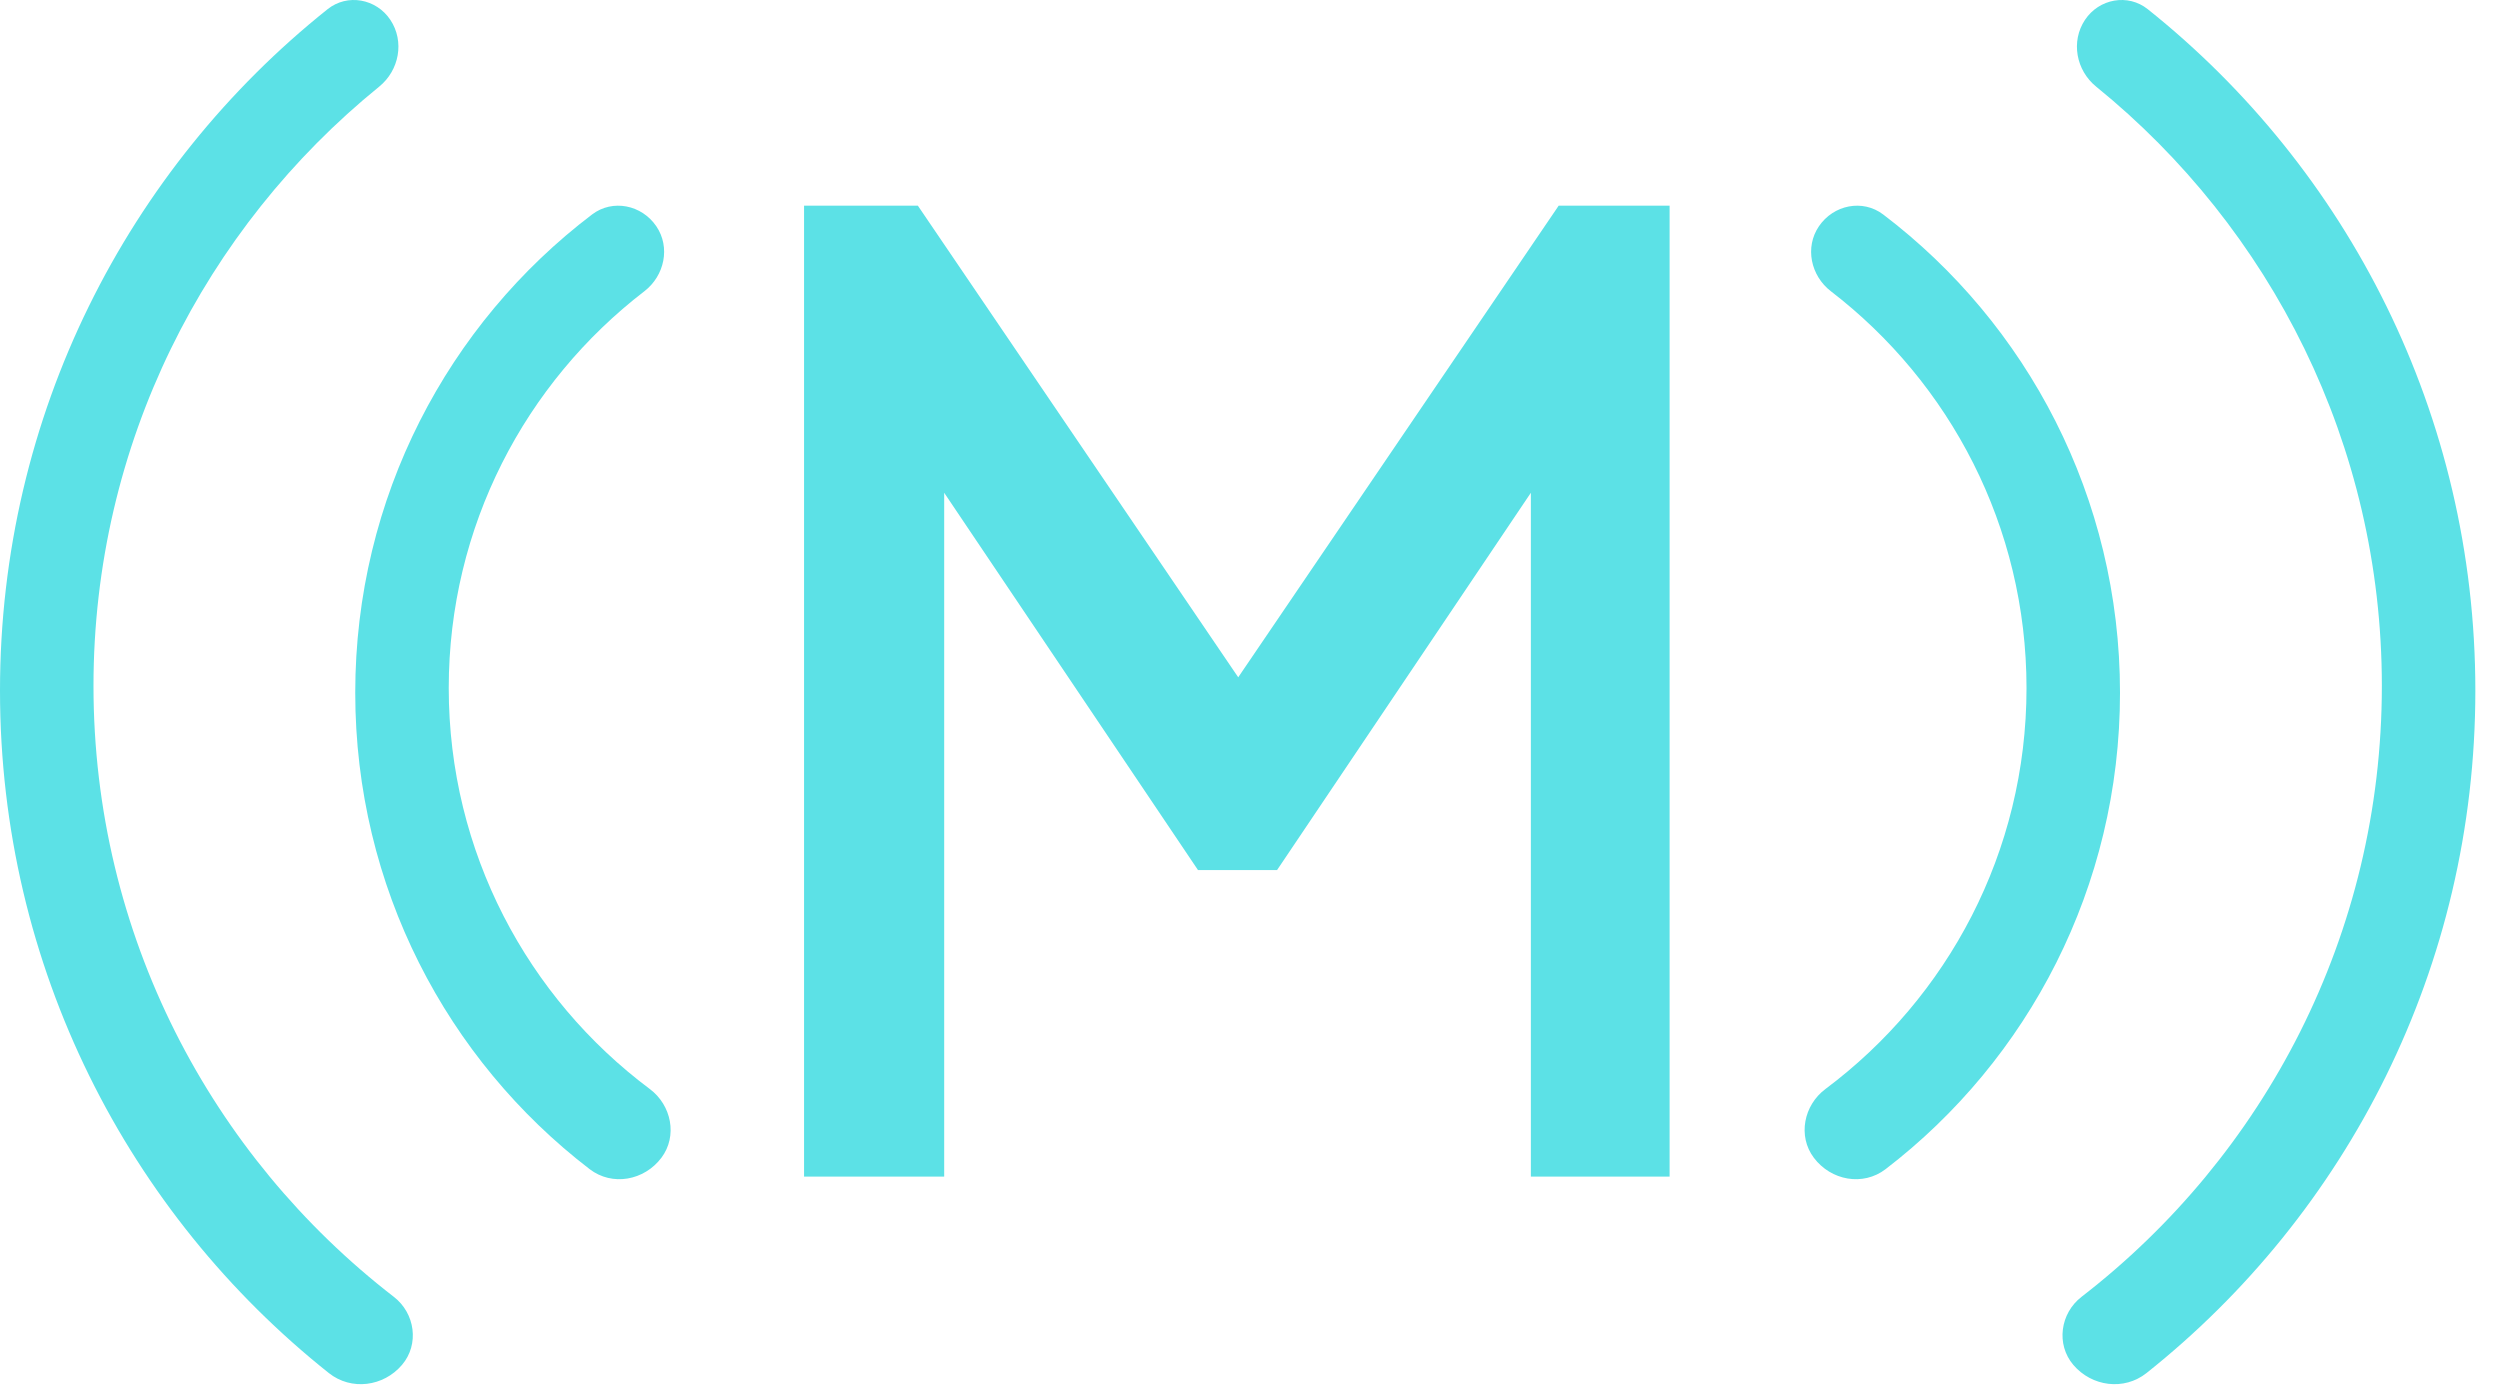
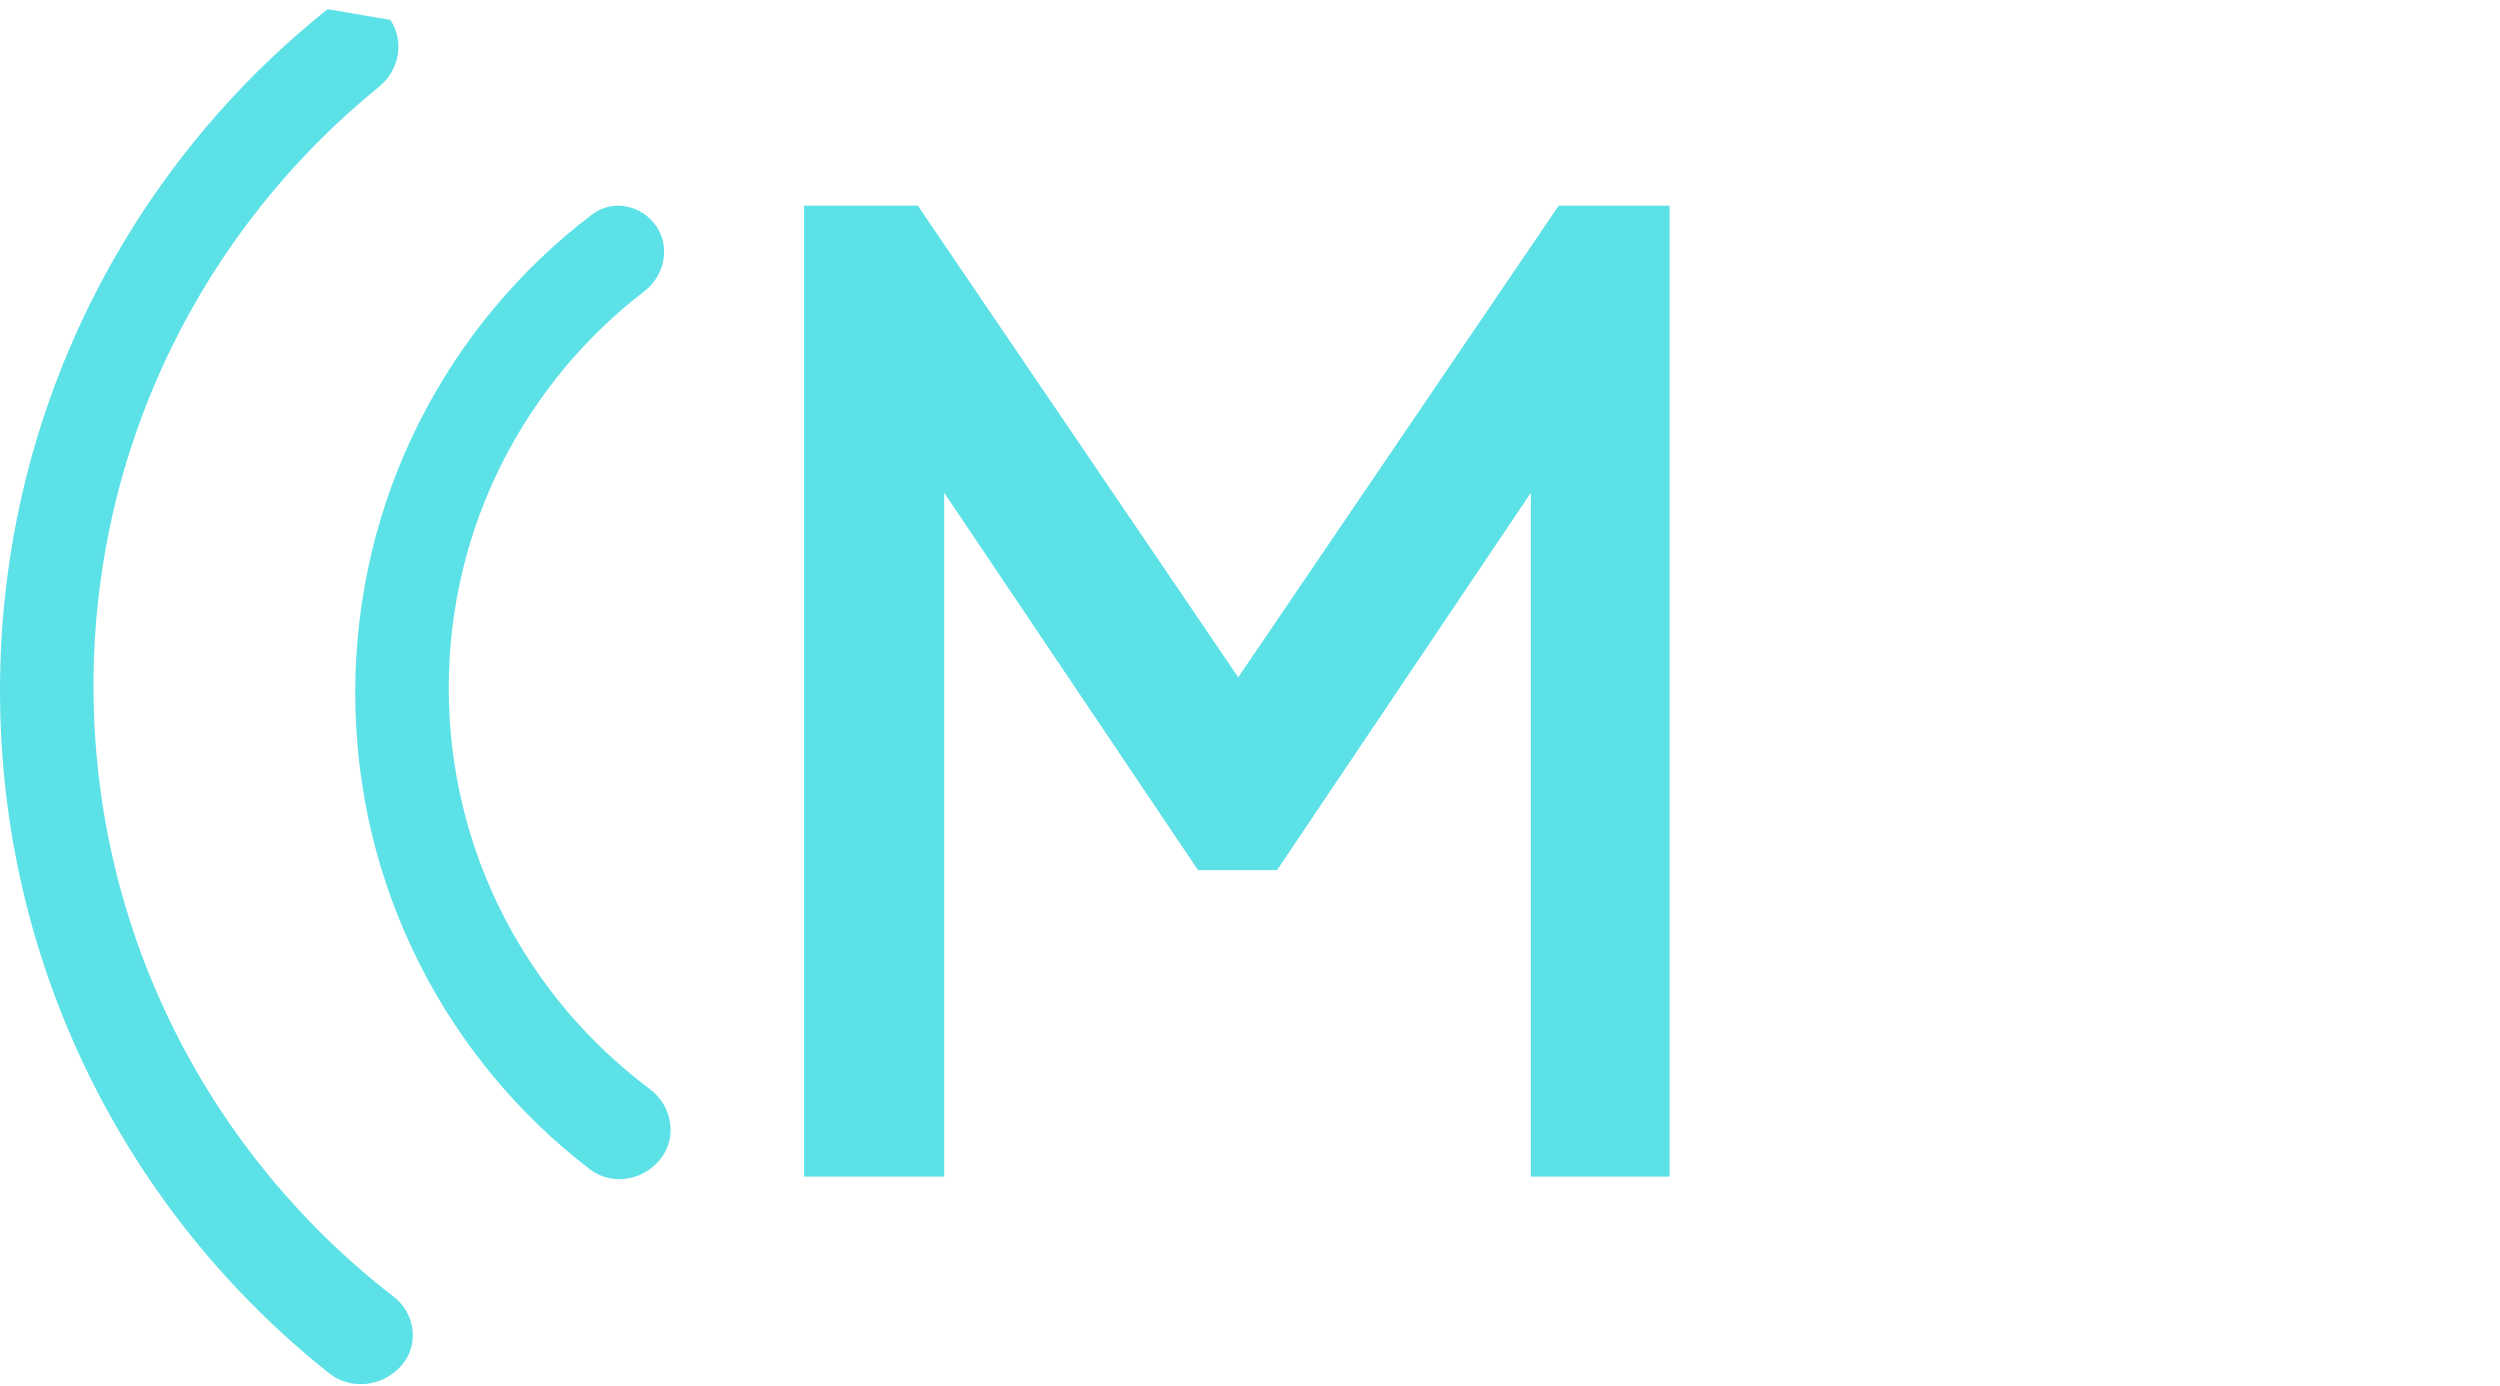
<svg xmlns="http://www.w3.org/2000/svg" width="101" height="56" viewBox="0 0 101 56" fill="none">
  <path d="M32.484 47.535H38.145V19.908L48.399 35.151H51.593L61.847 19.908V47.535H67.452V8.31H62.97L50.024 27.363L37.082 8.31H32.484V47.535Z" fill="#5CE1E6" />
  <path d="M23.919 8.665C18.109 13.077 14.352 20.09 14.352 27.987C14.352 35.839 18.066 42.817 23.821 47.233C24.736 47.935 26.03 47.694 26.722 46.772C27.379 45.897 27.129 44.651 26.252 43.996C21.321 40.311 18.129 34.427 18.129 27.798C18.129 21.267 21.227 15.46 26.033 11.766C26.846 11.141 27.093 9.989 26.515 9.141C25.927 8.277 24.752 8.033 23.919 8.665Z" fill="#5CE1E6" />
-   <path d="M13.235 0.371C5.171 6.806 0 16.746 0 27.901C0 39.079 5.193 49.038 13.286 55.472C14.191 56.191 15.494 56.021 16.242 55.14C16.947 54.311 16.771 53.056 15.909 52.391C8.53 46.692 3.777 37.757 3.777 27.712C3.777 17.938 8.277 9.215 15.318 3.501C16.13 2.842 16.35 1.673 15.77 0.802C15.202 -0.052 14.037 -0.269 13.235 0.371Z" fill="#5CE1E6" />
-   <path d="M76.081 8.665C81.891 13.077 85.648 20.09 85.648 27.987C85.648 35.839 81.934 42.817 76.179 47.233C75.264 47.935 73.97 47.694 73.278 46.772C72.621 45.897 72.871 44.651 73.748 43.996C78.679 40.311 81.871 34.427 81.871 27.798C81.871 21.267 78.773 15.46 73.967 11.766C73.154 11.141 72.907 9.989 73.485 9.141C74.073 8.277 75.248 8.033 76.081 8.665Z" fill="#5CE1E6" />
-   <path d="M86.769 0.371C94.833 6.806 100.004 16.746 100.004 27.901C100.004 39.079 94.811 49.038 86.718 55.472C85.812 56.191 84.51 56.021 83.761 55.14C83.057 54.311 83.233 53.056 84.095 52.391C91.474 46.692 96.227 37.757 96.227 27.712C96.227 17.938 91.727 9.215 84.686 3.501C83.874 2.842 83.654 1.673 84.234 0.802C84.802 -0.052 85.967 -0.269 86.769 0.371Z" fill="#5CE1E6" />
+   <path d="M13.235 0.371C5.171 6.806 0 16.746 0 27.901C0 39.079 5.193 49.038 13.286 55.472C14.191 56.191 15.494 56.021 16.242 55.14C16.947 54.311 16.771 53.056 15.909 52.391C8.53 46.692 3.777 37.757 3.777 27.712C3.777 17.938 8.277 9.215 15.318 3.501C16.13 2.842 16.35 1.673 15.77 0.802Z" fill="#5CE1E6" />
</svg>